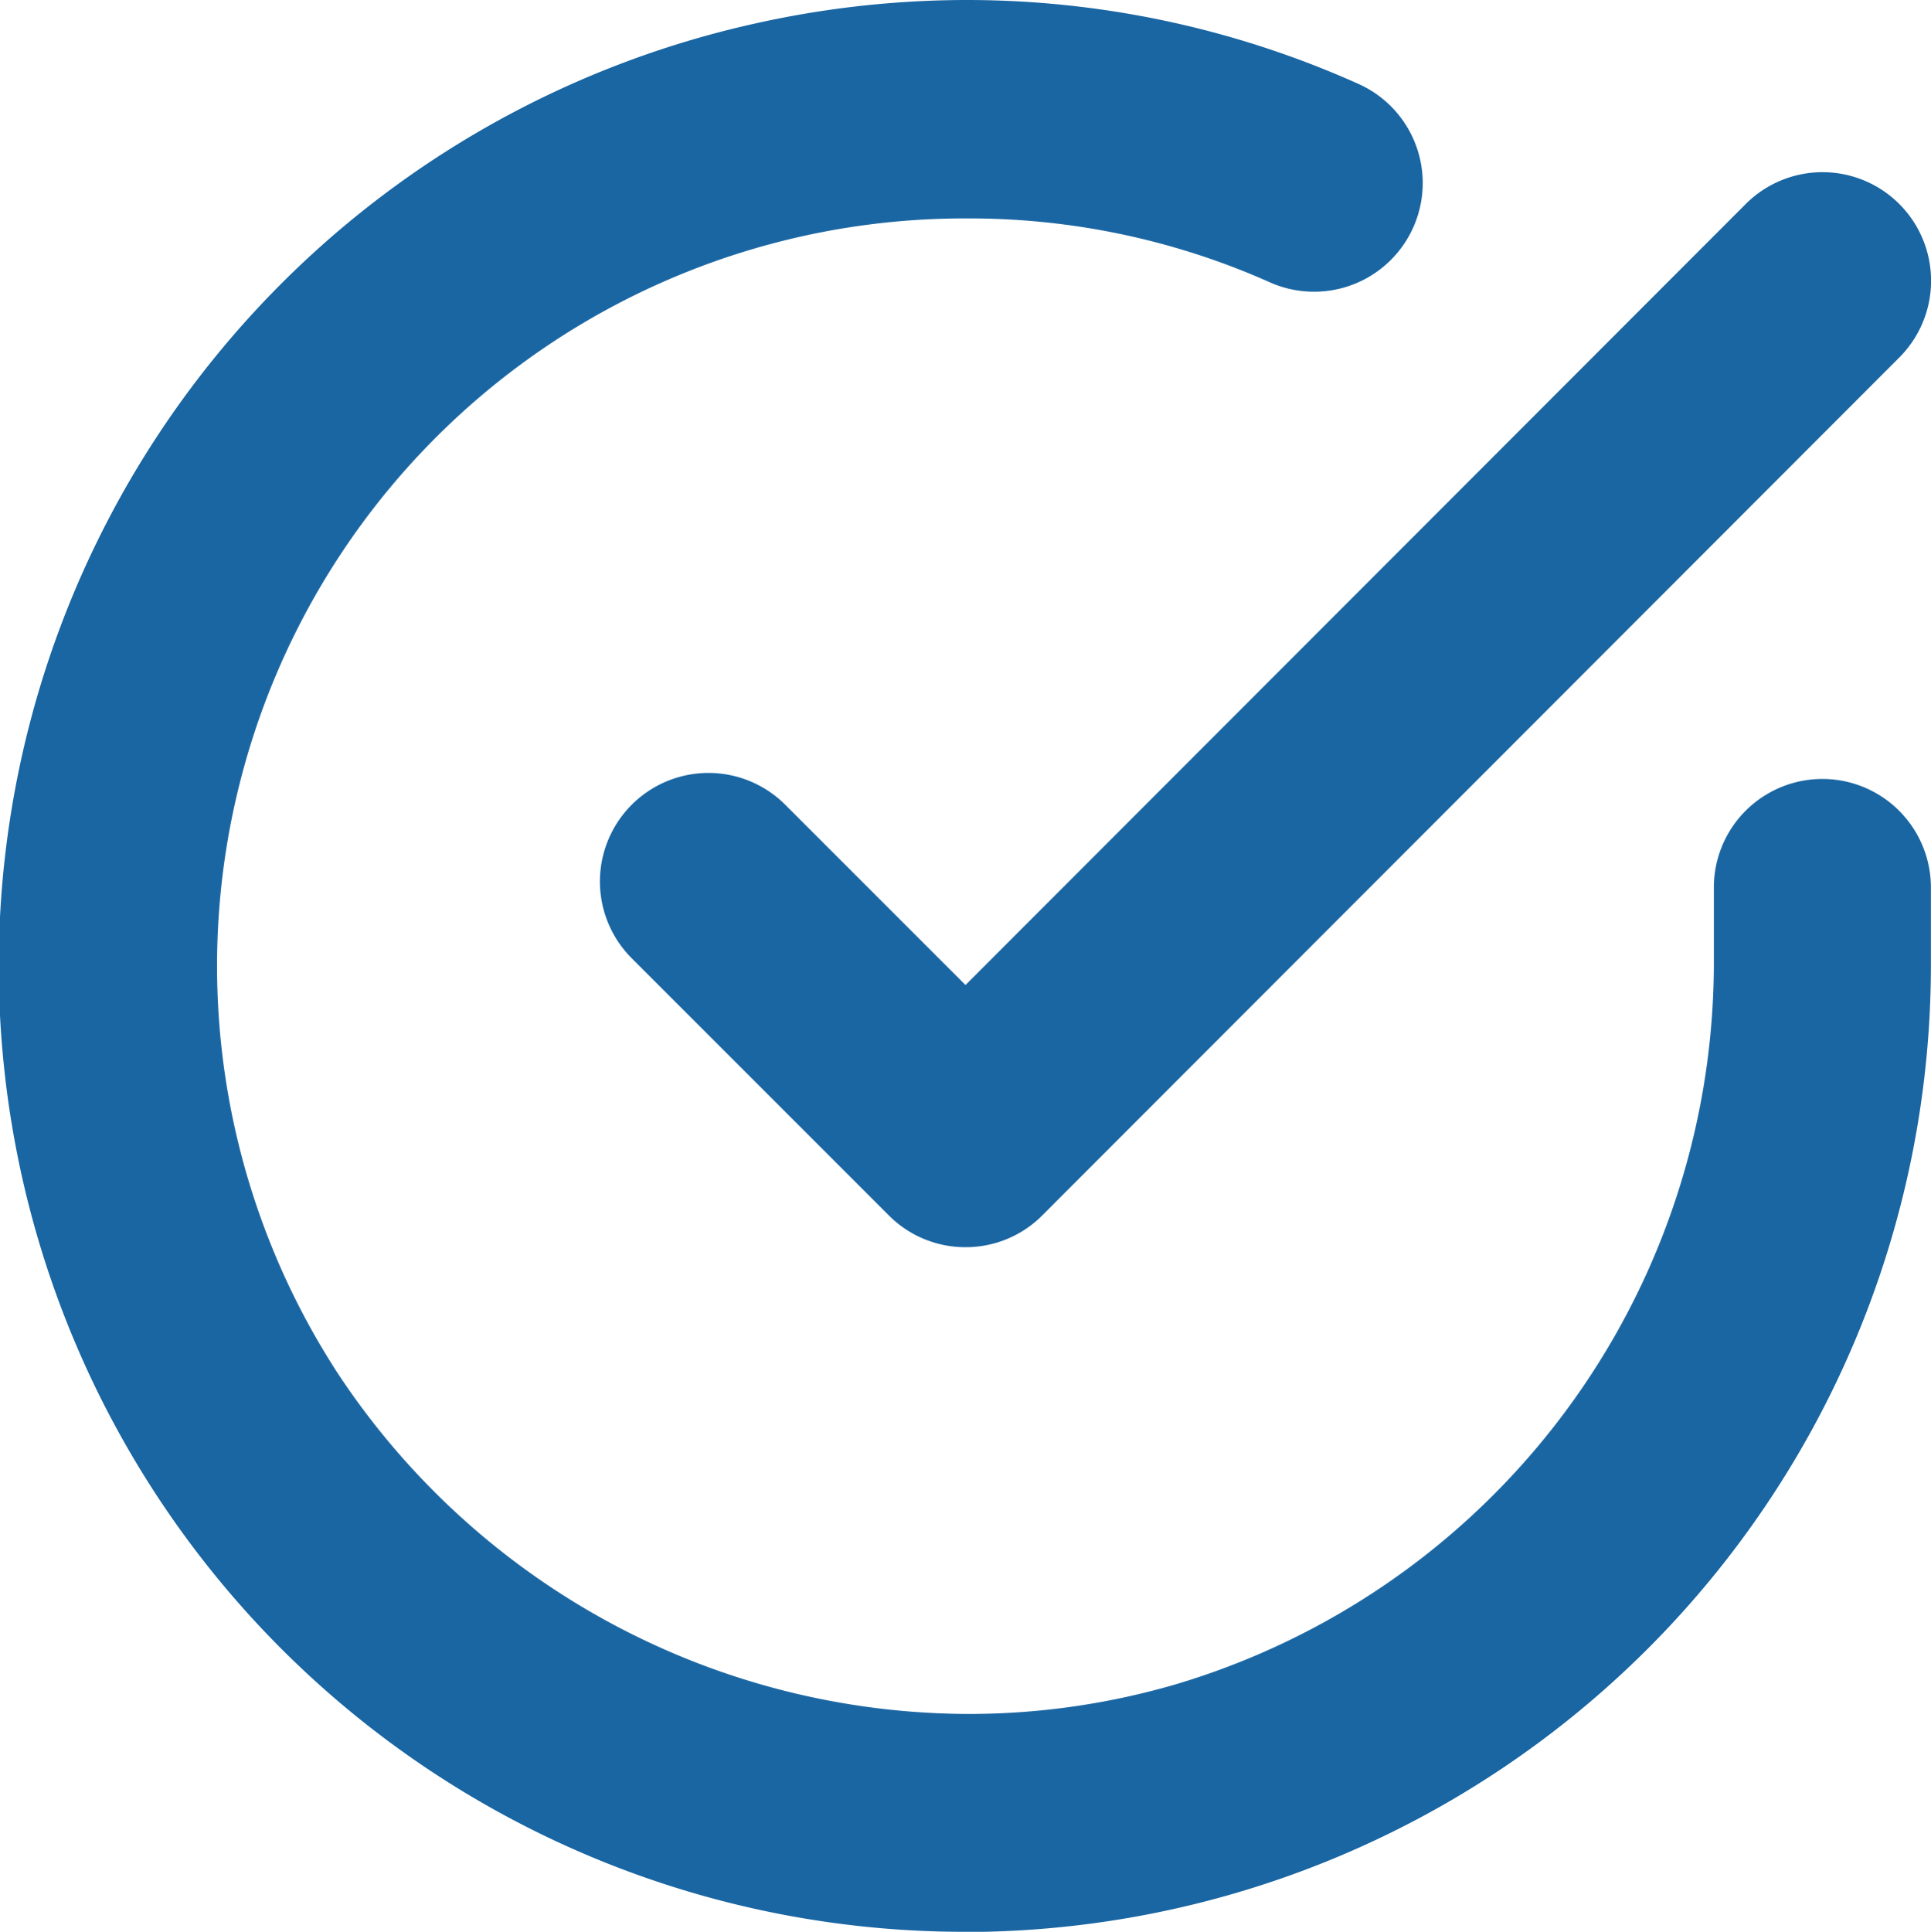
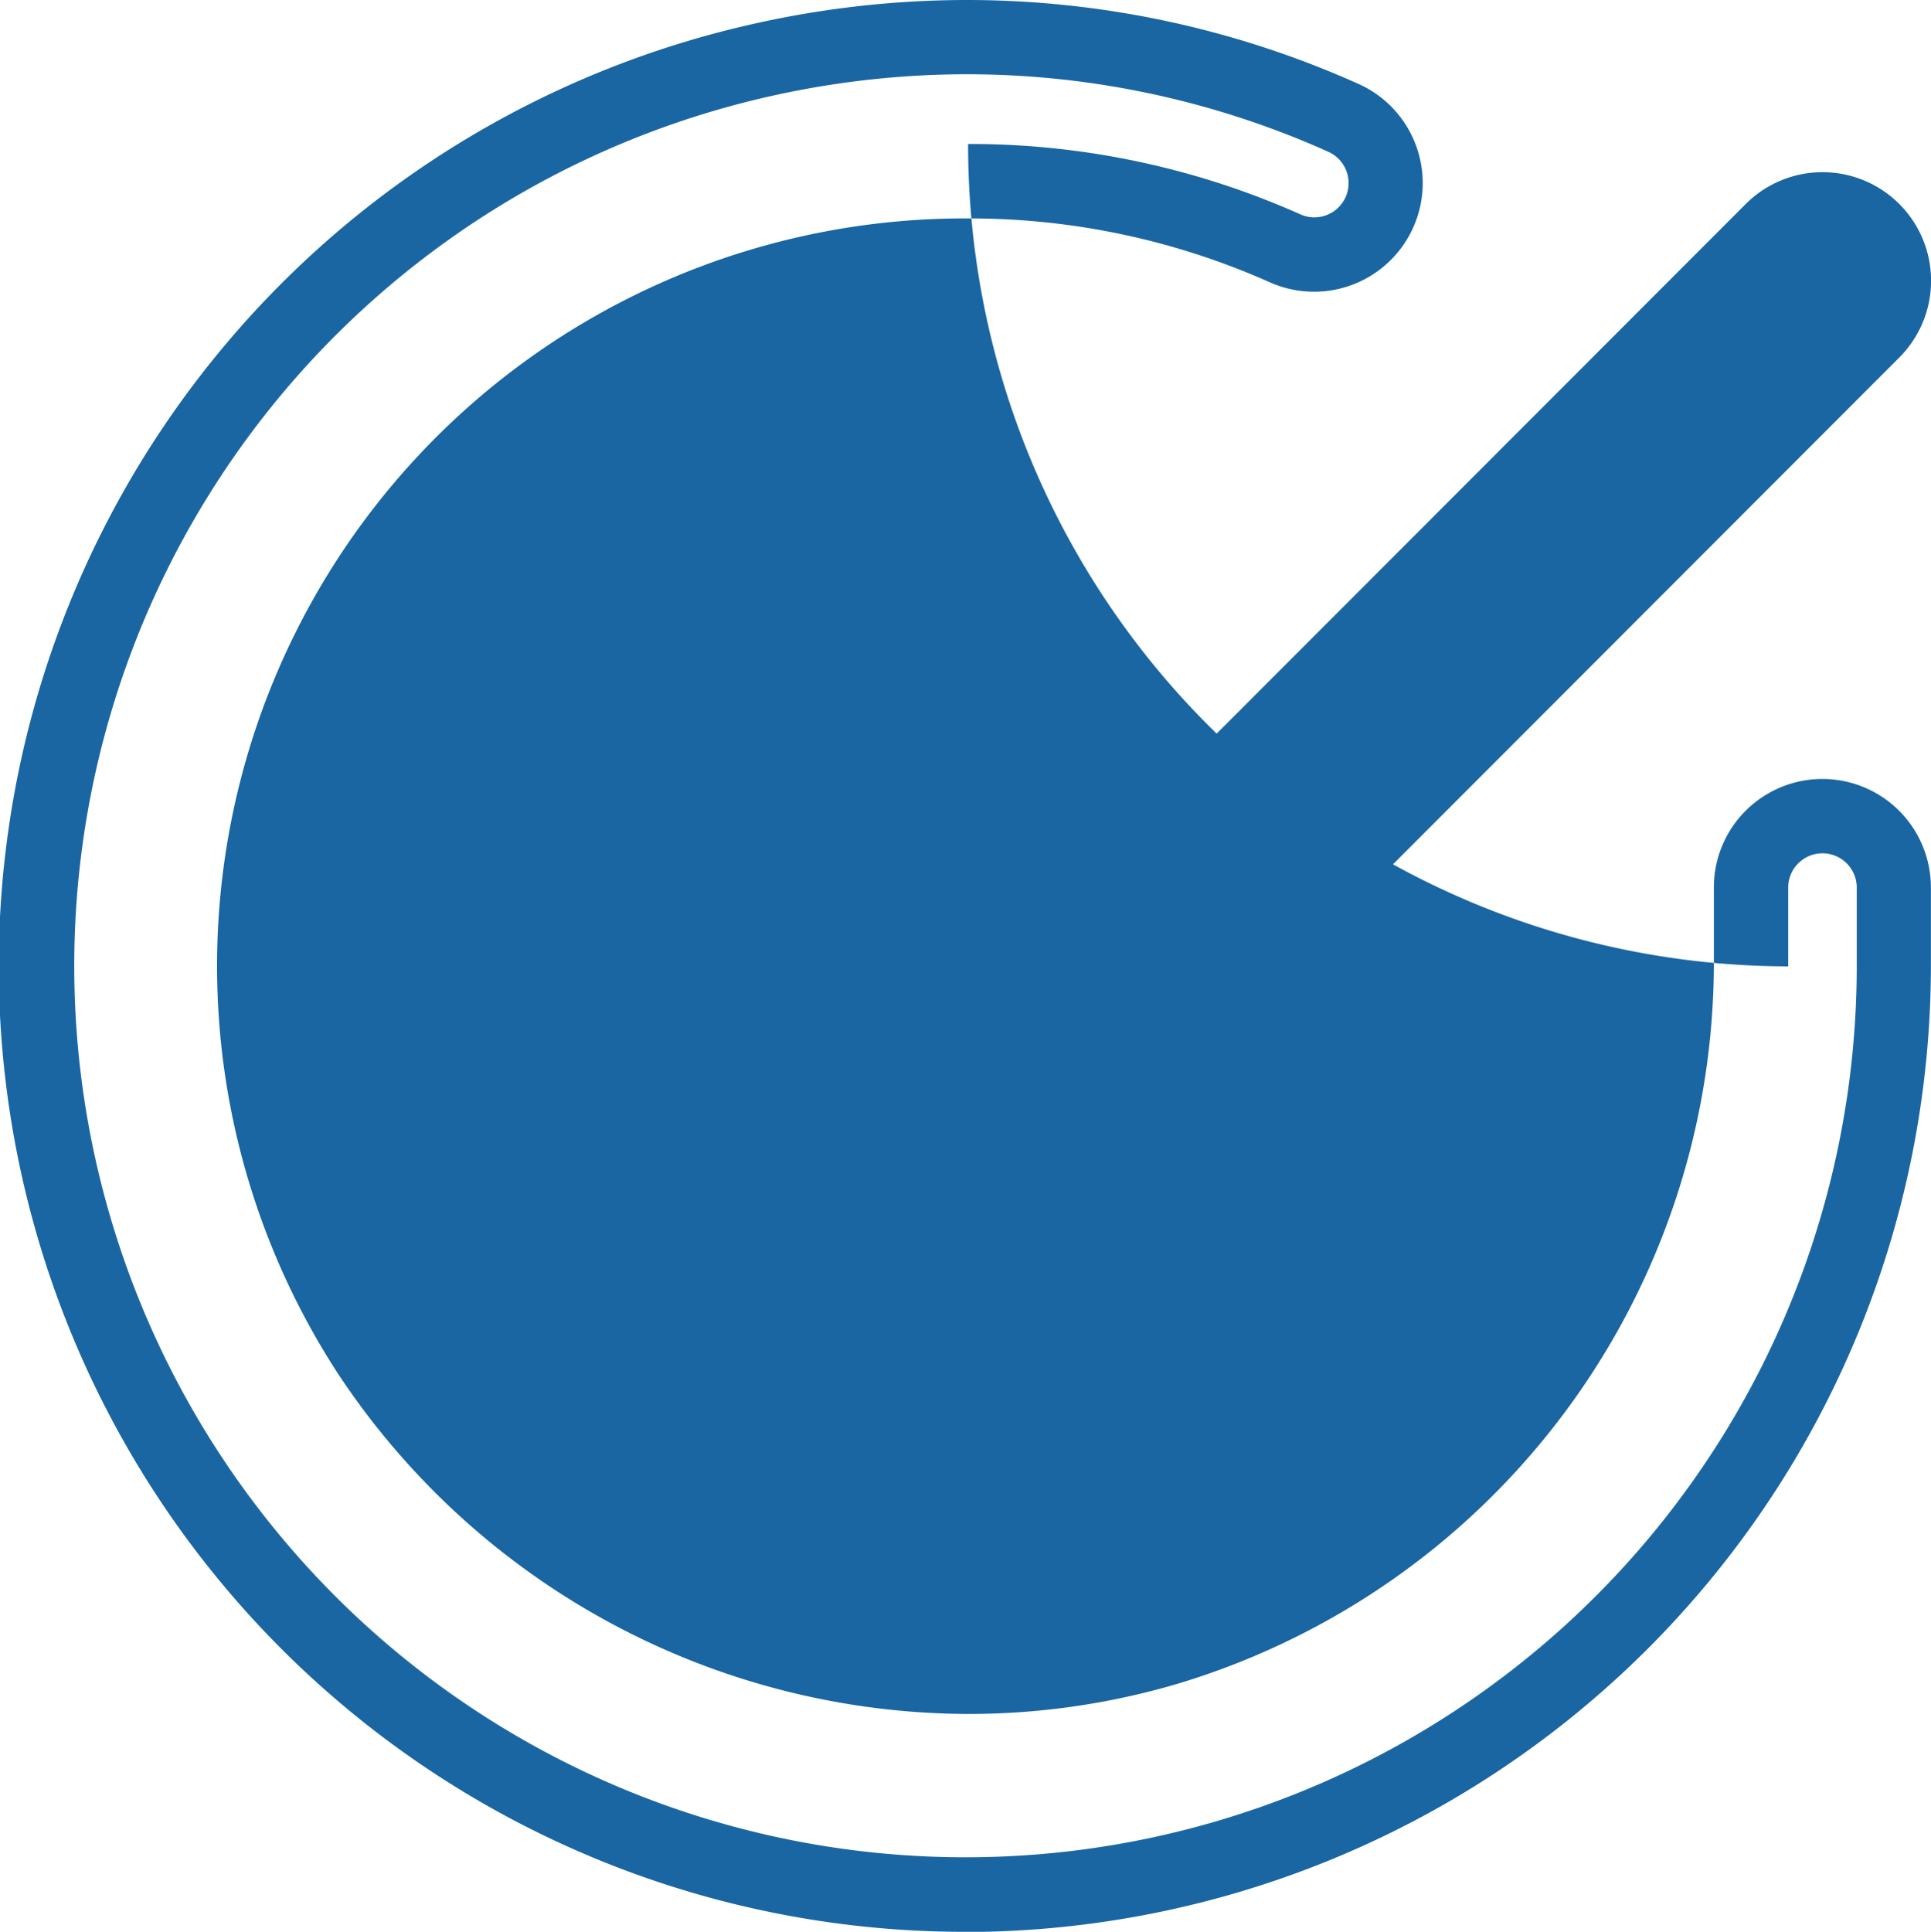
<svg xmlns="http://www.w3.org/2000/svg" width="20" height="20.006" viewBox="0 0 20 20.006">
  <g id="icon_checklist" transform="translate(-1.849 -1.838)">
-     <path id="Trazado_141" data-name="Trazado 141" d="M11.86,21.475a9.617,9.617,0,1,1,3.918-18.4.74.74,0,1,1-.6,1.351A8.136,8.136,0,1,0,20,11.861v-.816a.74.74,0,0,1,1.479,0v.817a9.63,9.63,0,0,1-9.62,9.614Z" transform="translate(-0.015 -0.015)" fill="#1a66a3" />
-     <path id="Trazado_141_-_Contorno" data-name="Trazado 141 - Contorno" d="M11.845,21.844a10,10,0,0,1-2.2-19.757,10.076,10.076,0,0,1,2.217-.249,9.908,9.908,0,0,1,4.057.869A1.124,1.124,0,1,1,15,4.761,7.638,7.638,0,0,0,11.876,4.1,7.742,7.742,0,0,0,5.347,16.06a7.851,7.851,0,0,0,6.531,3.528,7.646,7.646,0,0,0,2.169-.313A7.8,7.8,0,0,0,19.6,11.845v-.816a1.124,1.124,0,1,1,2.248,0v.817a10.014,10.014,0,0,1-10,10Zm.018-19.237a9.305,9.305,0,0,0-2.047.23A9.231,9.231,0,1,0,21.08,11.846v-.816a.355.355,0,1,0-.71,0v.816a8.571,8.571,0,0,1-6.1,8.166,8.414,8.414,0,0,1-2.387.345,8.636,8.636,0,0,1-4.054-1.018A8.508,8.508,0,0,1,11.876,3.329a8.4,8.4,0,0,1,3.442.729.352.352,0,0,0,.144.031.355.355,0,0,0,.145-.679A9.144,9.144,0,0,0,11.863,2.607Z" transform="translate(0 0)" fill="#1a66a3" />
+     <path id="Trazado_141_-_Contorno" data-name="Trazado 141 - Contorno" d="M11.845,21.844a10,10,0,0,1-2.2-19.757,10.076,10.076,0,0,1,2.217-.249,9.908,9.908,0,0,1,4.057.869A1.124,1.124,0,1,1,15,4.761,7.638,7.638,0,0,0,11.876,4.1,7.742,7.742,0,0,0,5.347,16.06a7.851,7.851,0,0,0,6.531,3.528,7.646,7.646,0,0,0,2.169-.313A7.8,7.8,0,0,0,19.6,11.845v-.816a1.124,1.124,0,1,1,2.248,0v.817a10.014,10.014,0,0,1-10,10Zm.018-19.237a9.305,9.305,0,0,0-2.047.23A9.231,9.231,0,1,0,21.08,11.846v-.816a.355.355,0,1,0-.71,0v.816A8.508,8.508,0,0,1,11.876,3.329a8.4,8.4,0,0,1,3.442.729.352.352,0,0,0,.144.031.355.355,0,0,0,.145-.679A9.144,9.144,0,0,0,11.863,2.607Z" transform="translate(0 0)" fill="#1a66a3" />
    <path id="Trazado_142" data-name="Trazado 142" d="M16.152,15.614a.74.74,0,0,1-.523-.217l-2.663-2.663a.74.74,0,1,1,1.046-1.046l2.139,2.139L24.5,5.467a.74.74,0,0,1,1.047,1.045L16.676,15.4A.74.74,0,0,1,16.152,15.614Z" transform="translate(-4.303 -1.244)" fill="#1a66a3" />
    <path id="Trazado_142_-_Contorno" data-name="Trazado 142 - Contorno" d="M16.137,15.983a1.117,1.117,0,0,1-.795-.329l-2.663-2.663a1.124,1.124,0,0,1,1.59-1.59l1.867,1.867L24.217,5.18a1.124,1.124,0,0,1,1.591,1.589l-8.876,8.884a1.117,1.117,0,0,1-.8.33Zm-2.663-4.142a.355.355,0,0,0-.251.606l2.663,2.663a.353.353,0,0,0,.251.1v0a.353.353,0,0,0,.251-.1l8.876-8.884a.355.355,0,0,0-.5-.5l-8.624,8.633-2.411-2.411A.353.353,0,0,0,13.474,11.841Z" transform="translate(-4.287 -1.229)" fill="#1a66a3" />
  </g>
</svg>